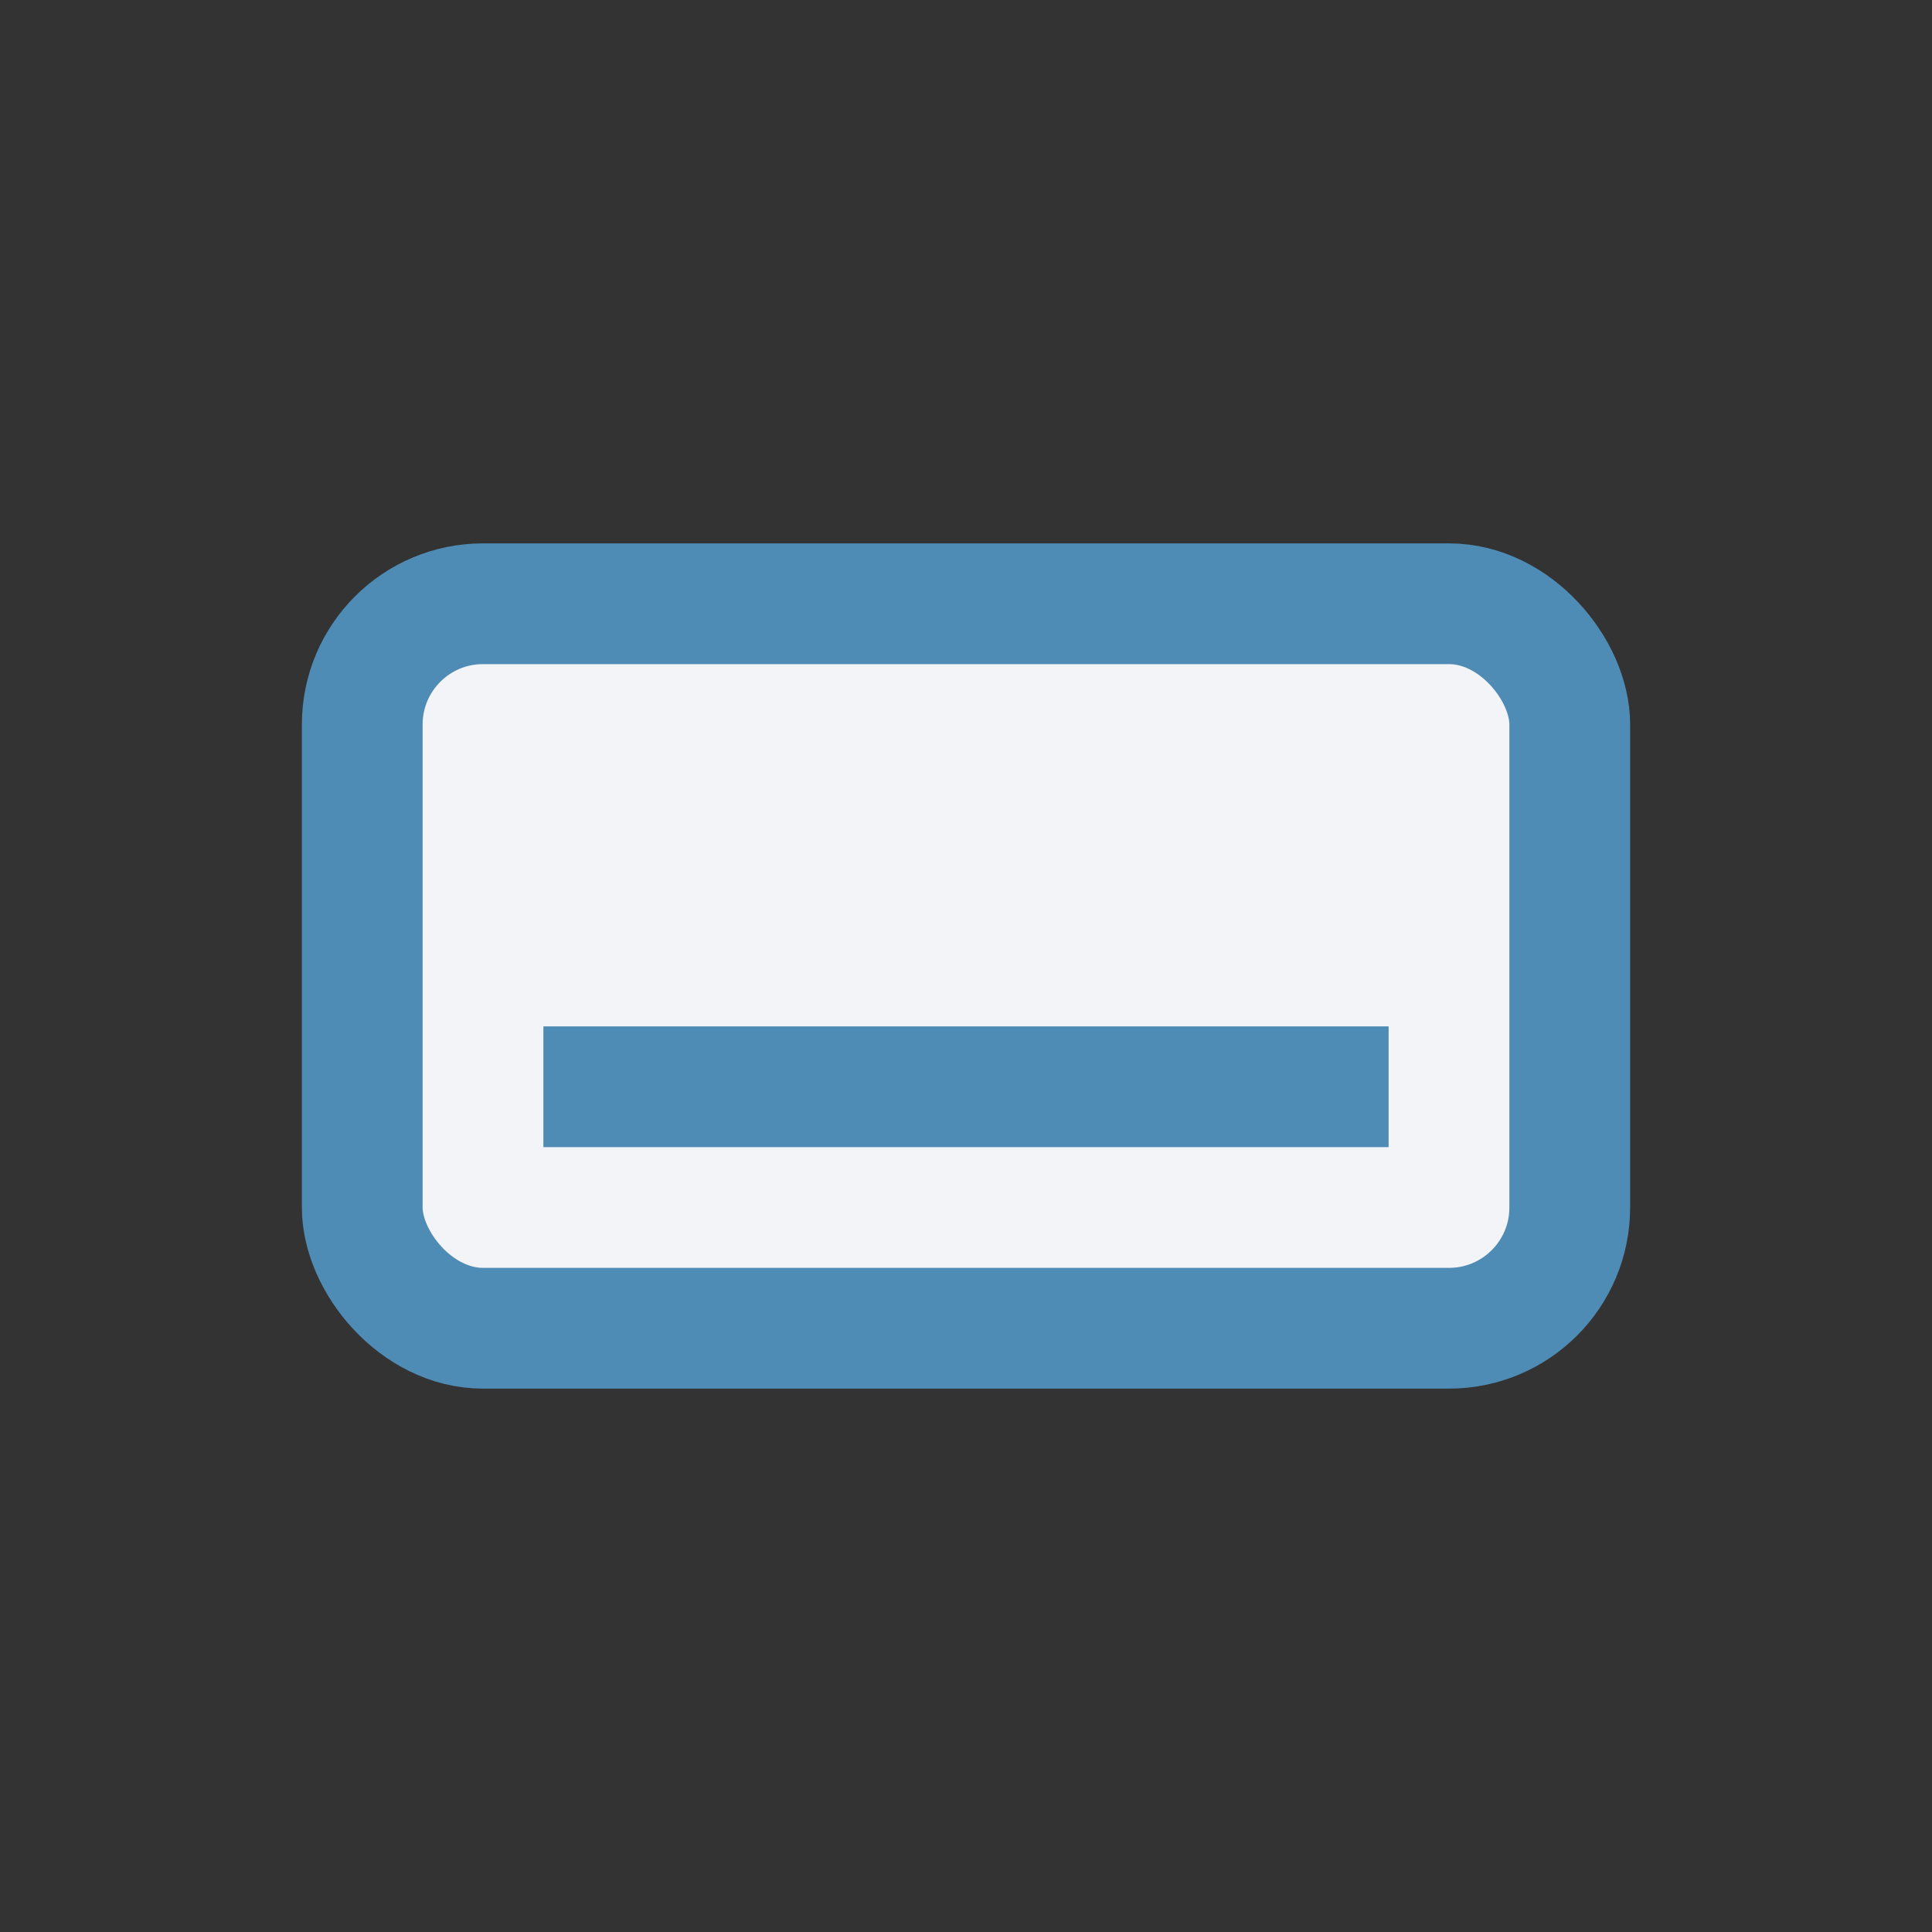
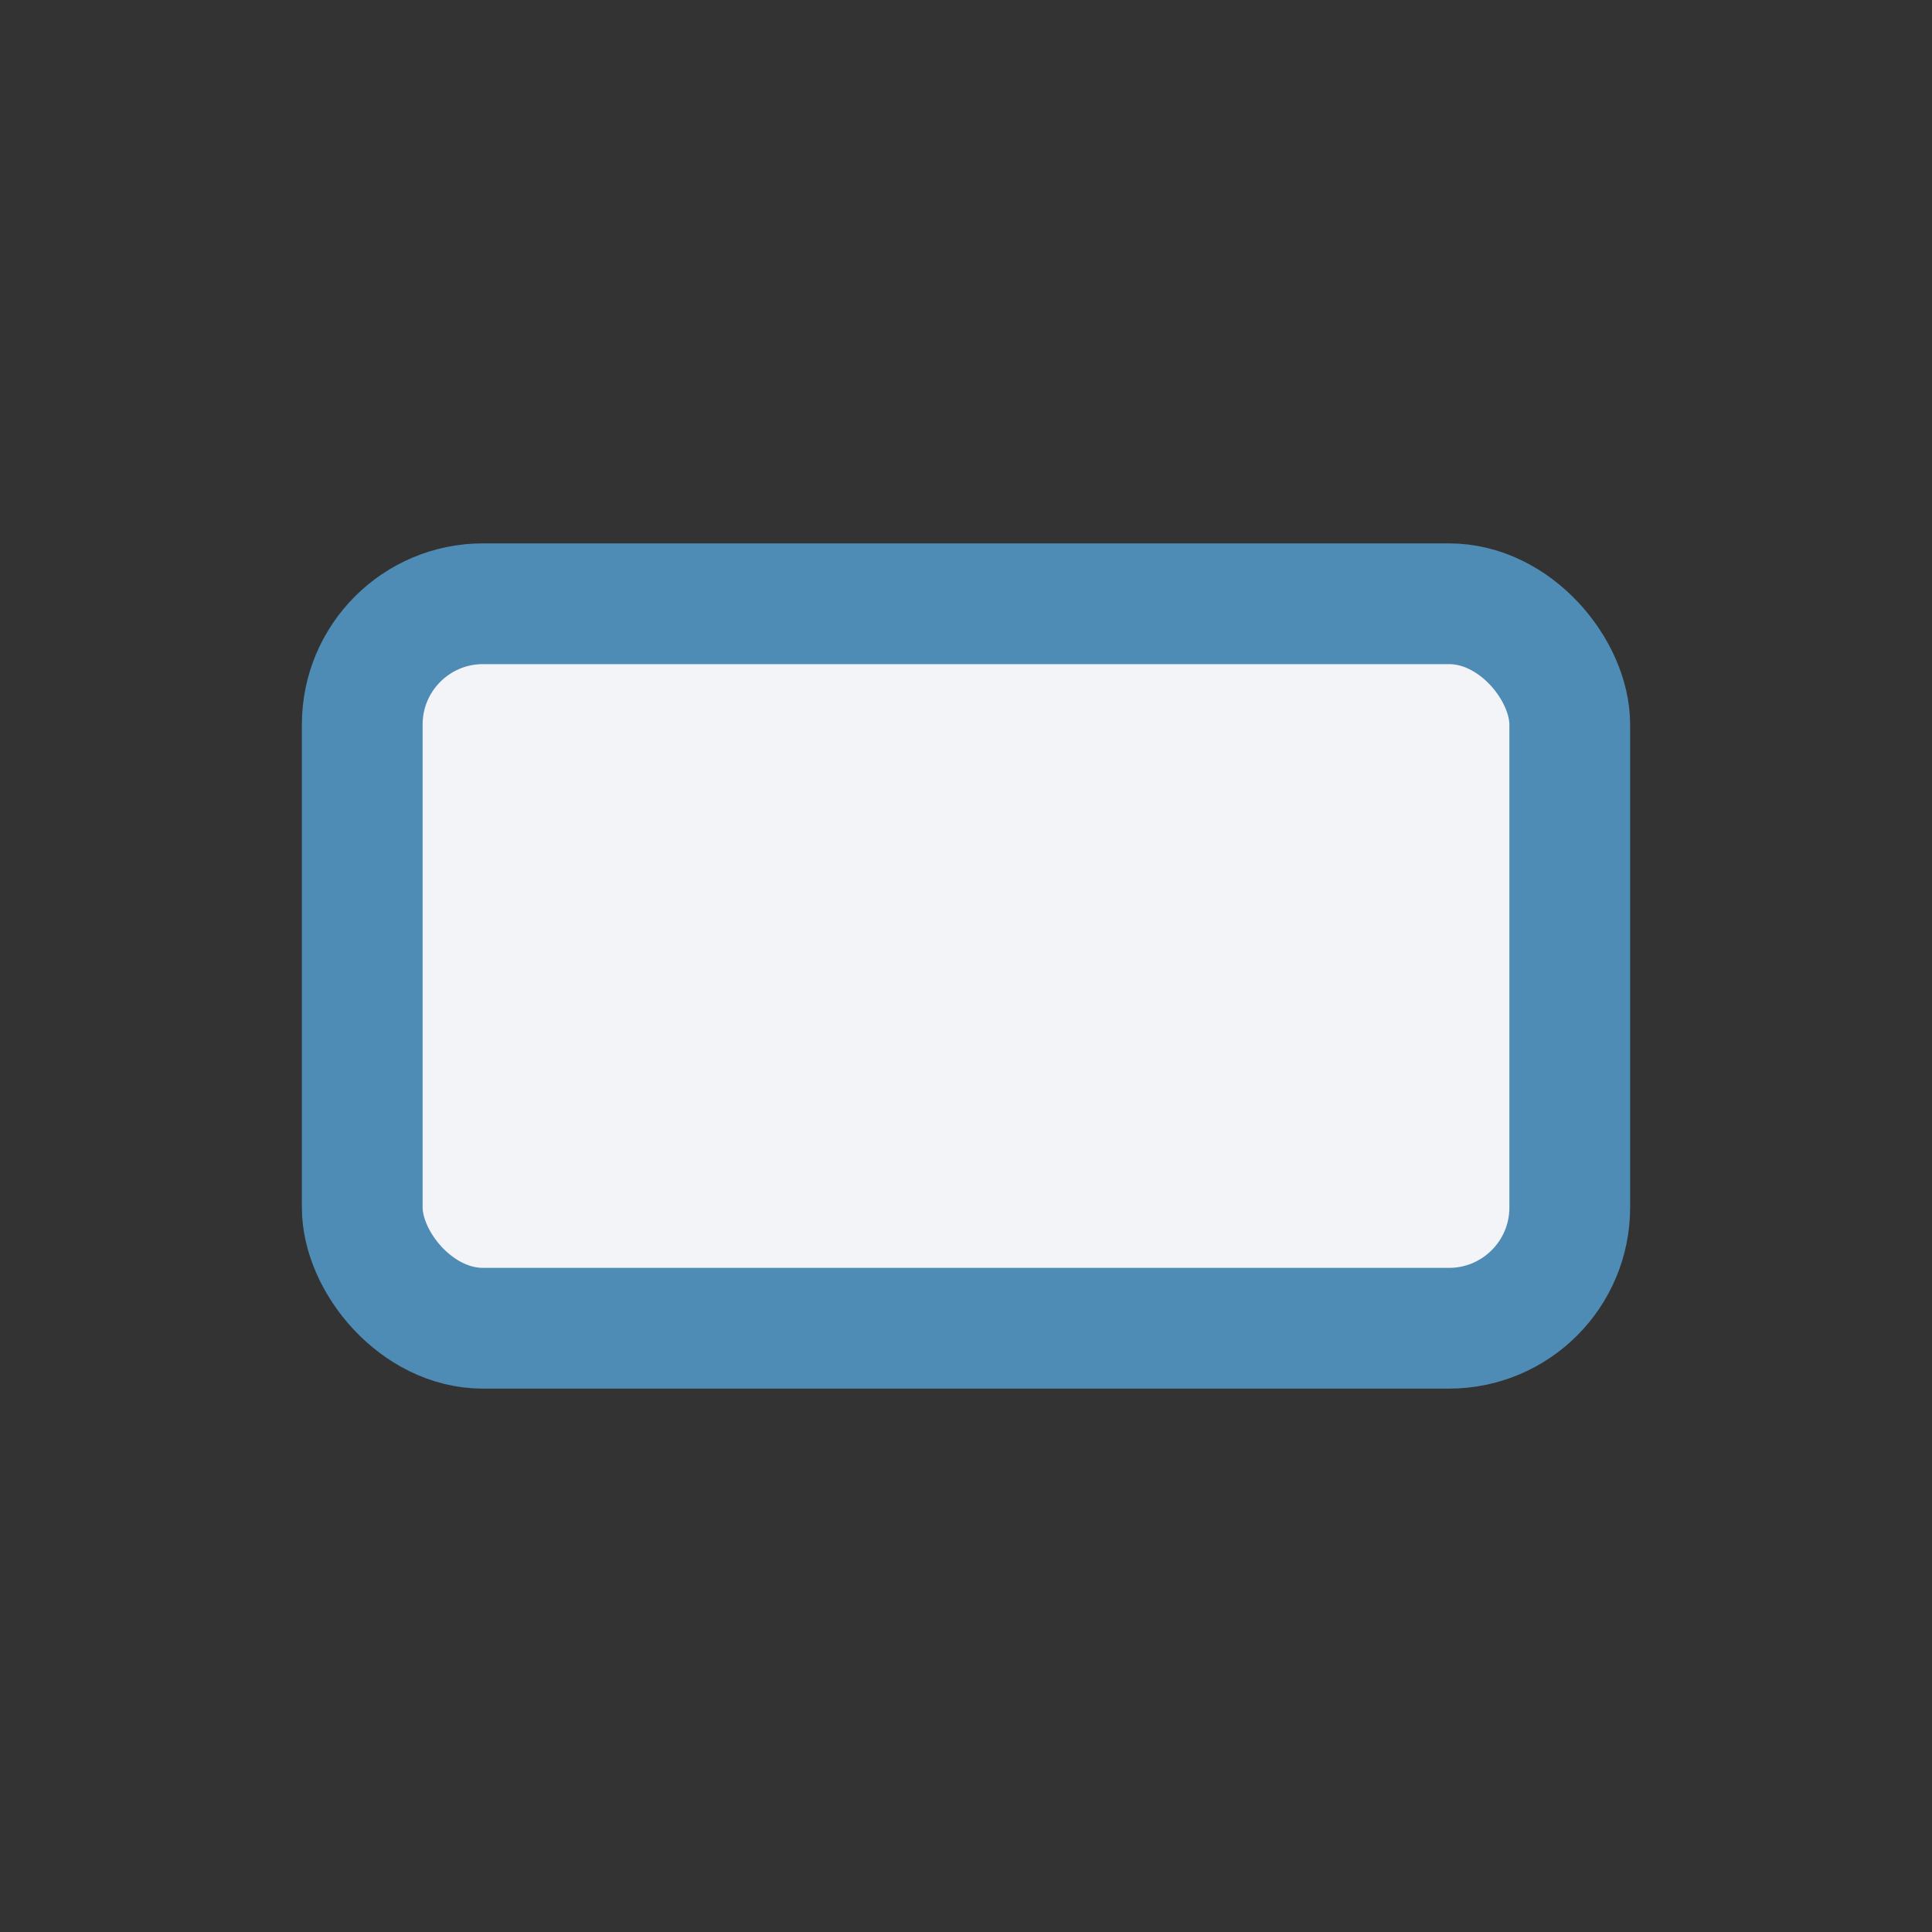
<svg xmlns="http://www.w3.org/2000/svg" width="32" height="32" viewBox="0 0 32 32">
  <rect x="0" y="0" width="32" height="32" fill="#333333" stroke="none" />
  <rect x="6" y="10" width="20" height="12" rx="2" fill="#F2F4F7" stroke="#4E8CB5" stroke-width="2" />
-   <path d="M9 18h14" stroke="#4E8CB5" stroke-width="2" />
</svg>